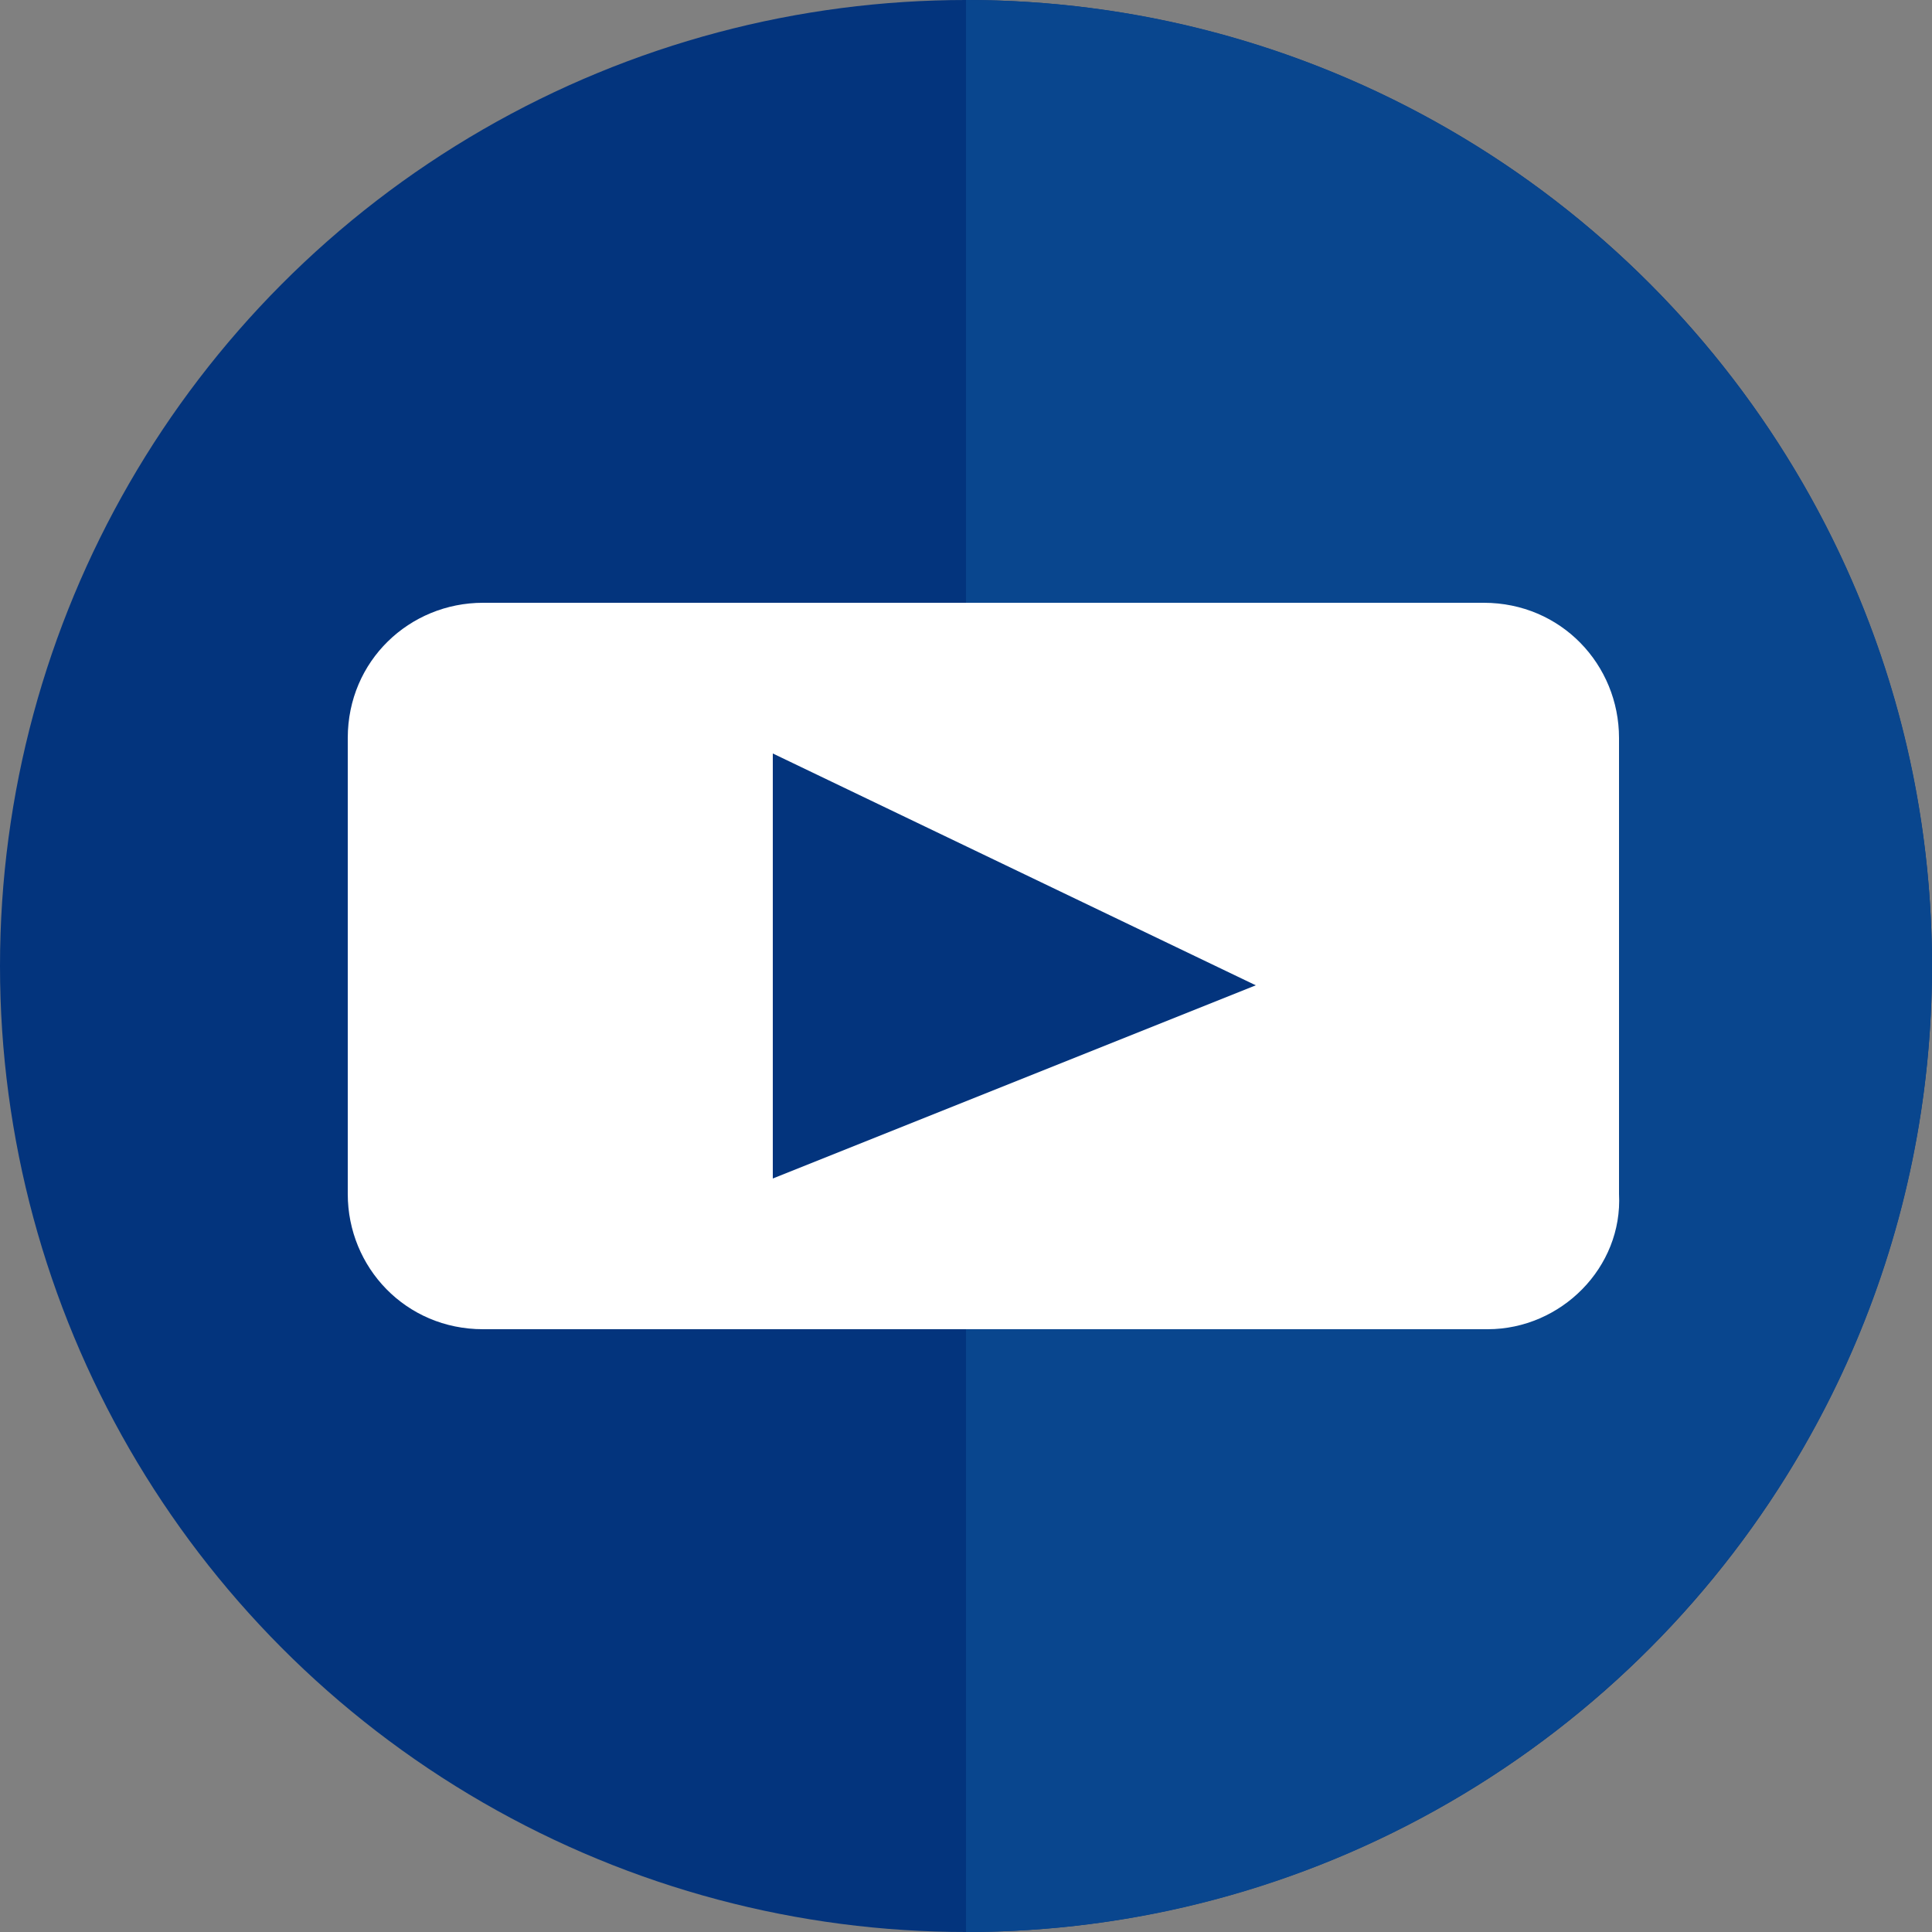
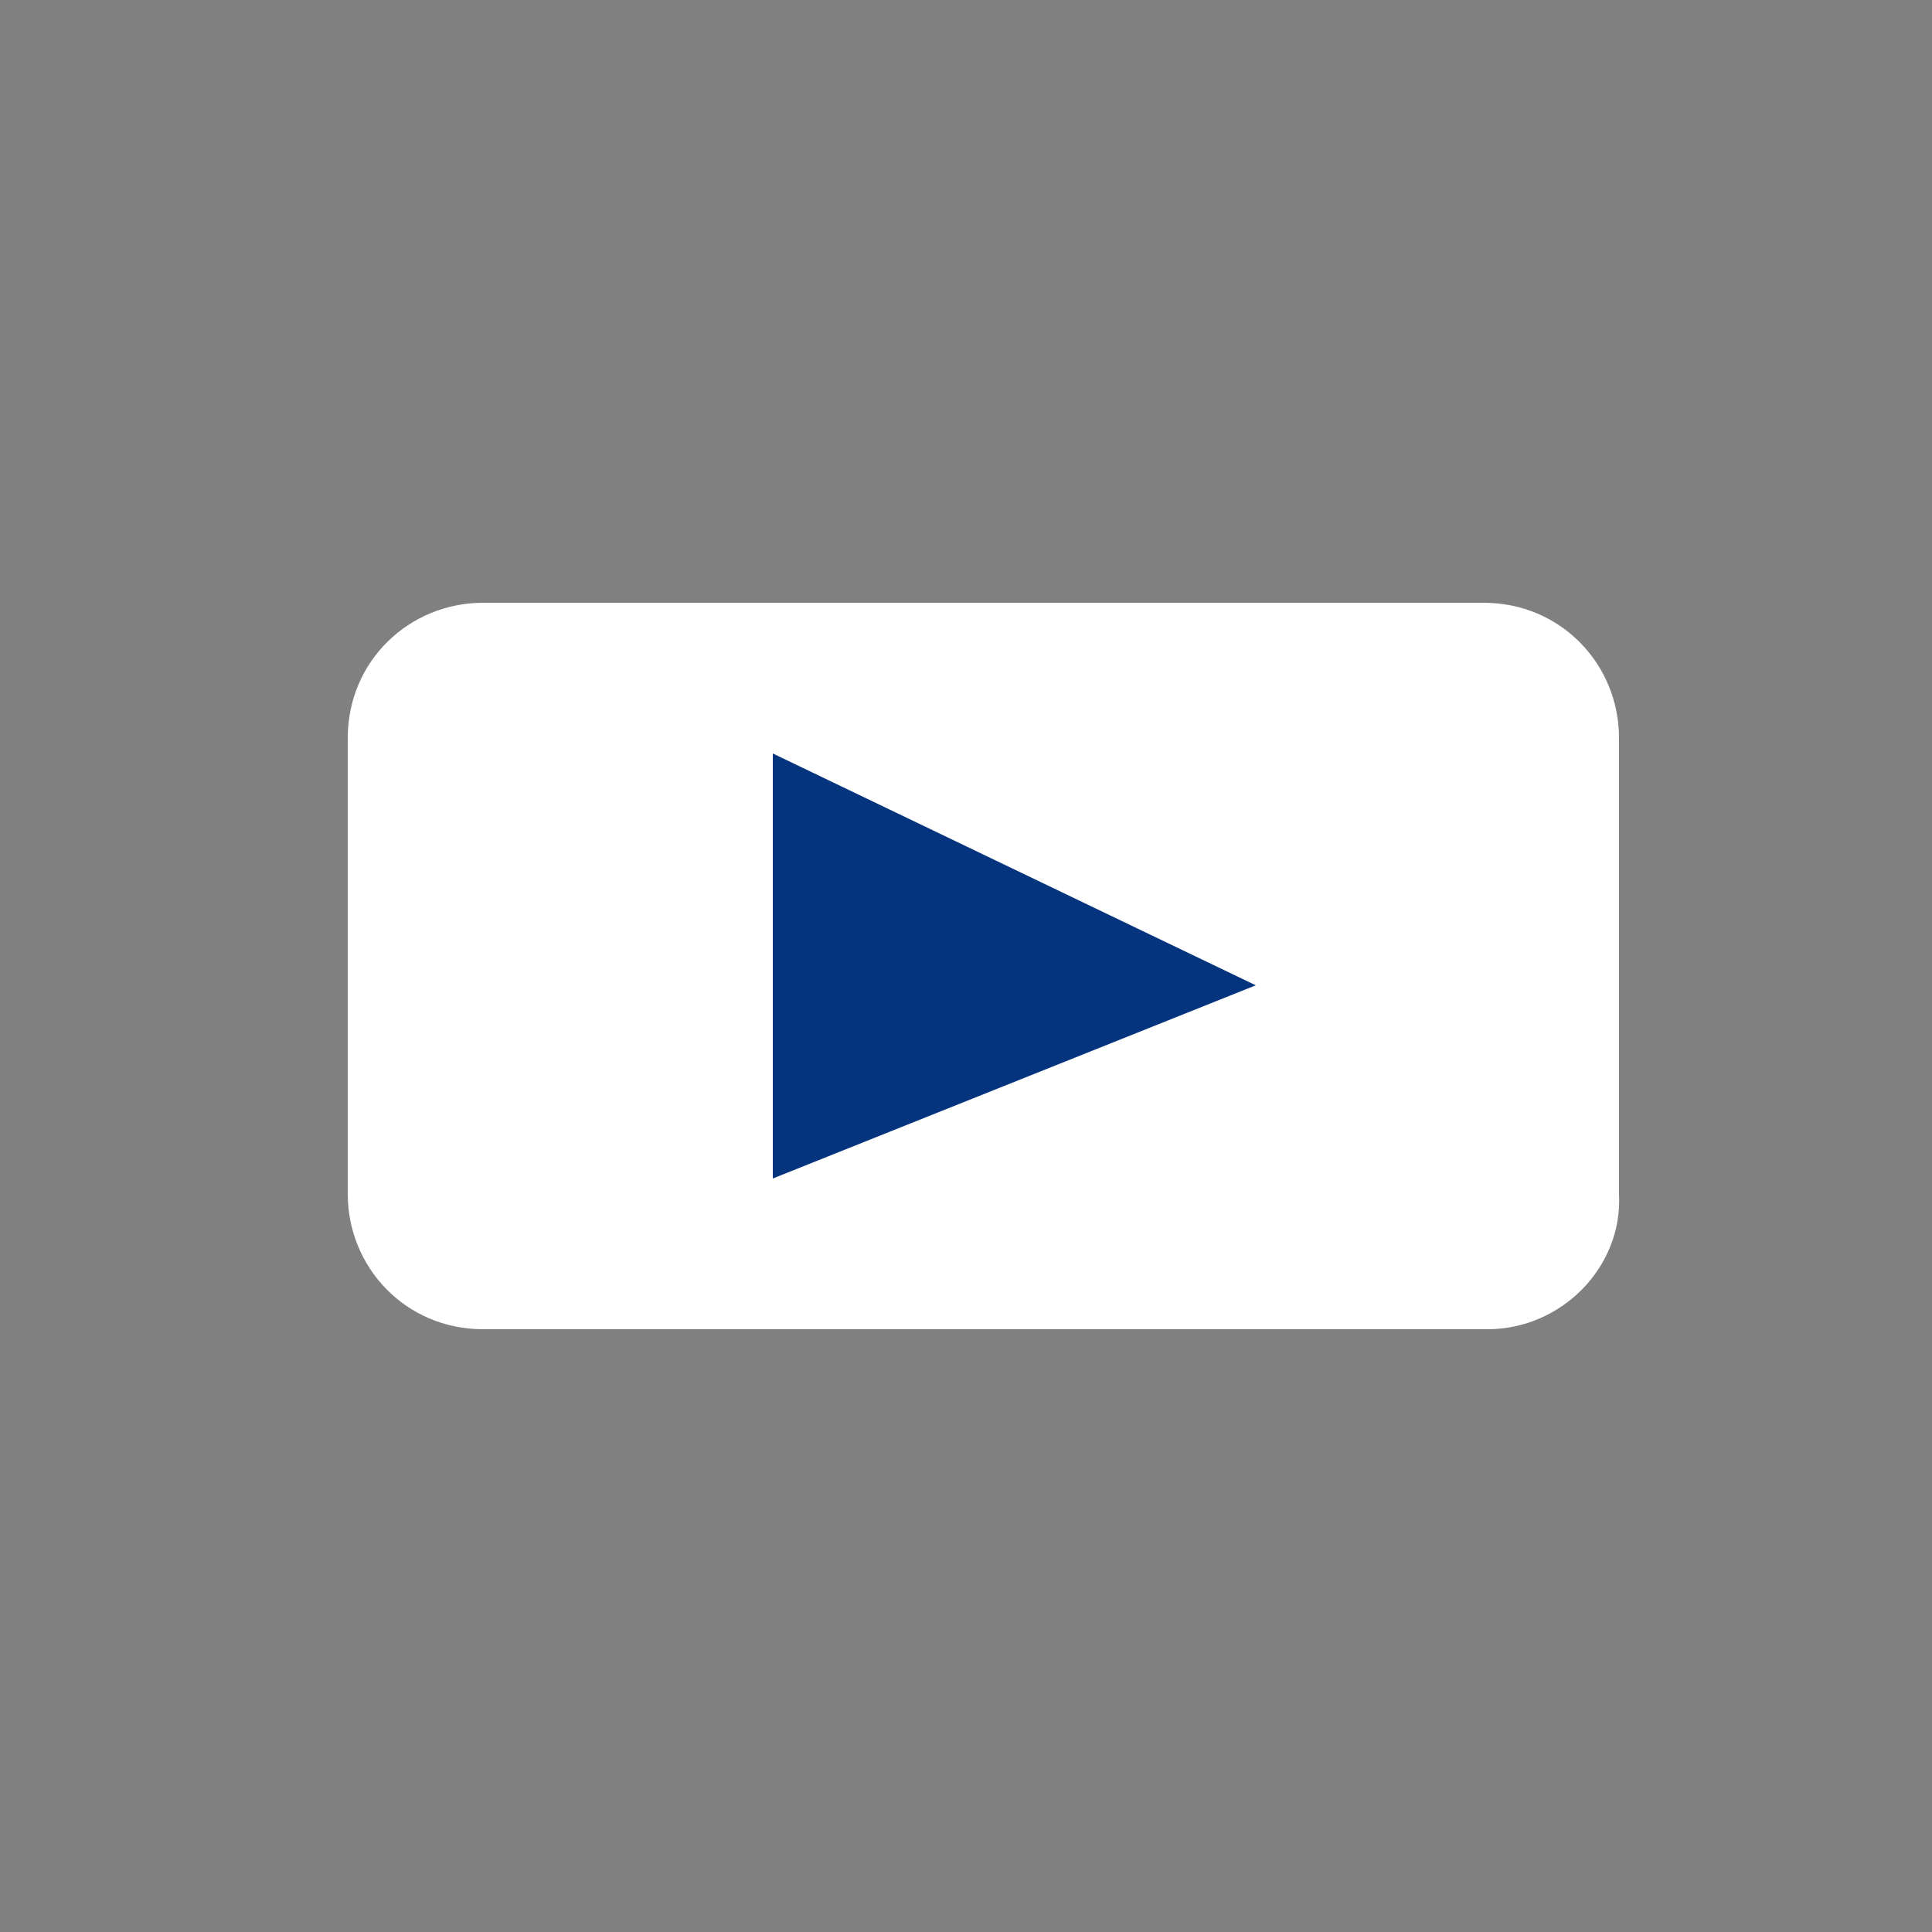
<svg xmlns="http://www.w3.org/2000/svg" version="1.1" id="Слой_1" x="0px" y="0px" viewBox="0 0 50 50" style="enable-background:new 0 0 50 50;" xml:space="preserve">
  <rect x="0" y="0" width="50" height="50" fill="#808080" stroke="none" />
  <style type="text/css">
	.st0{fill:#03347D;}
	.st1{fill:#09468E;}
	.st2{fill:#FFFFFF;}
</style>
  <g>
    <g>
-       <circle class="st0" cx="25" cy="25" r="25" />
-     </g>
+       </g>
    <g>
-       <path class="st1" d="M25,0c13.8,0,25,11.2,25,25S38.8,50,25,50" />
-     </g>
+       </g>
  </g>
  <path class="st2" d="M38.5,34.4H12.5c-2,0-3.5-1.6-3.5-3.5V19.1c0-2,1.6-3.5,3.5-3.5h25.9c2,0,3.5,1.6,3.5,3.5v11.8  C42,32.8,40.4,34.4,38.5,34.4z" />
  <g>
    <polygon class="st0" points="20,19.5 20,30.5 32.5,25.5  " />
  </g>
</svg>